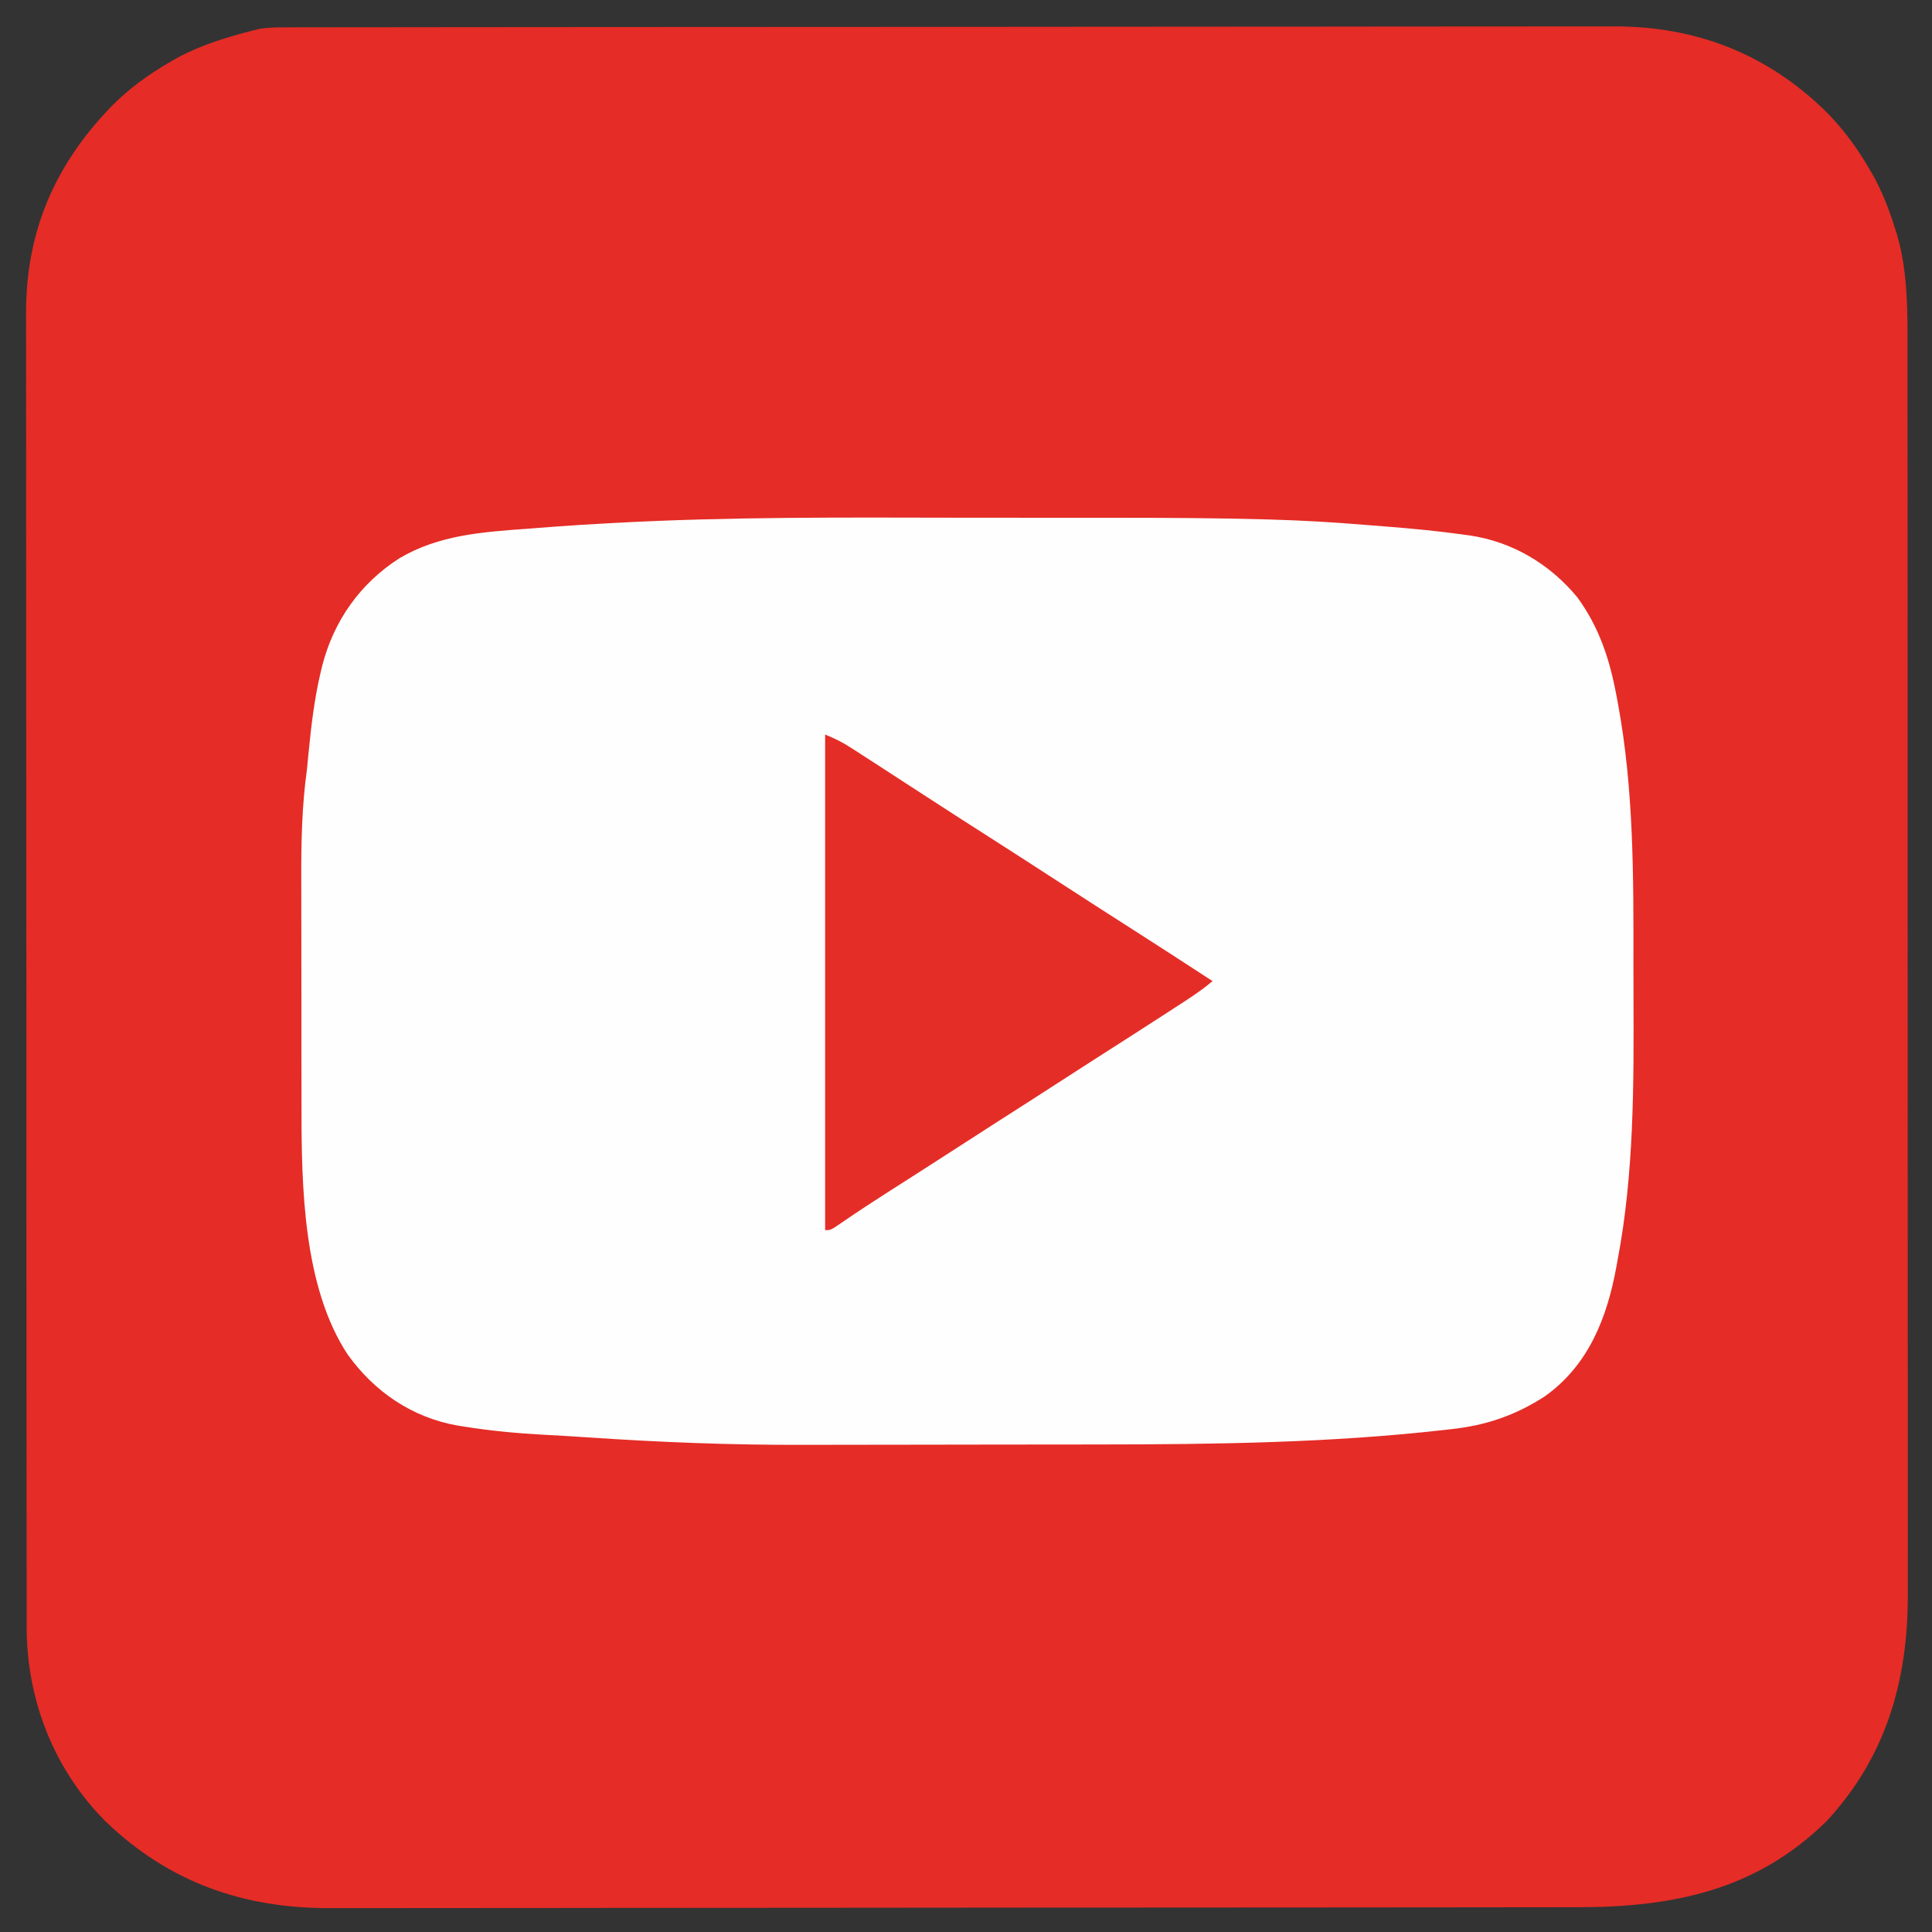
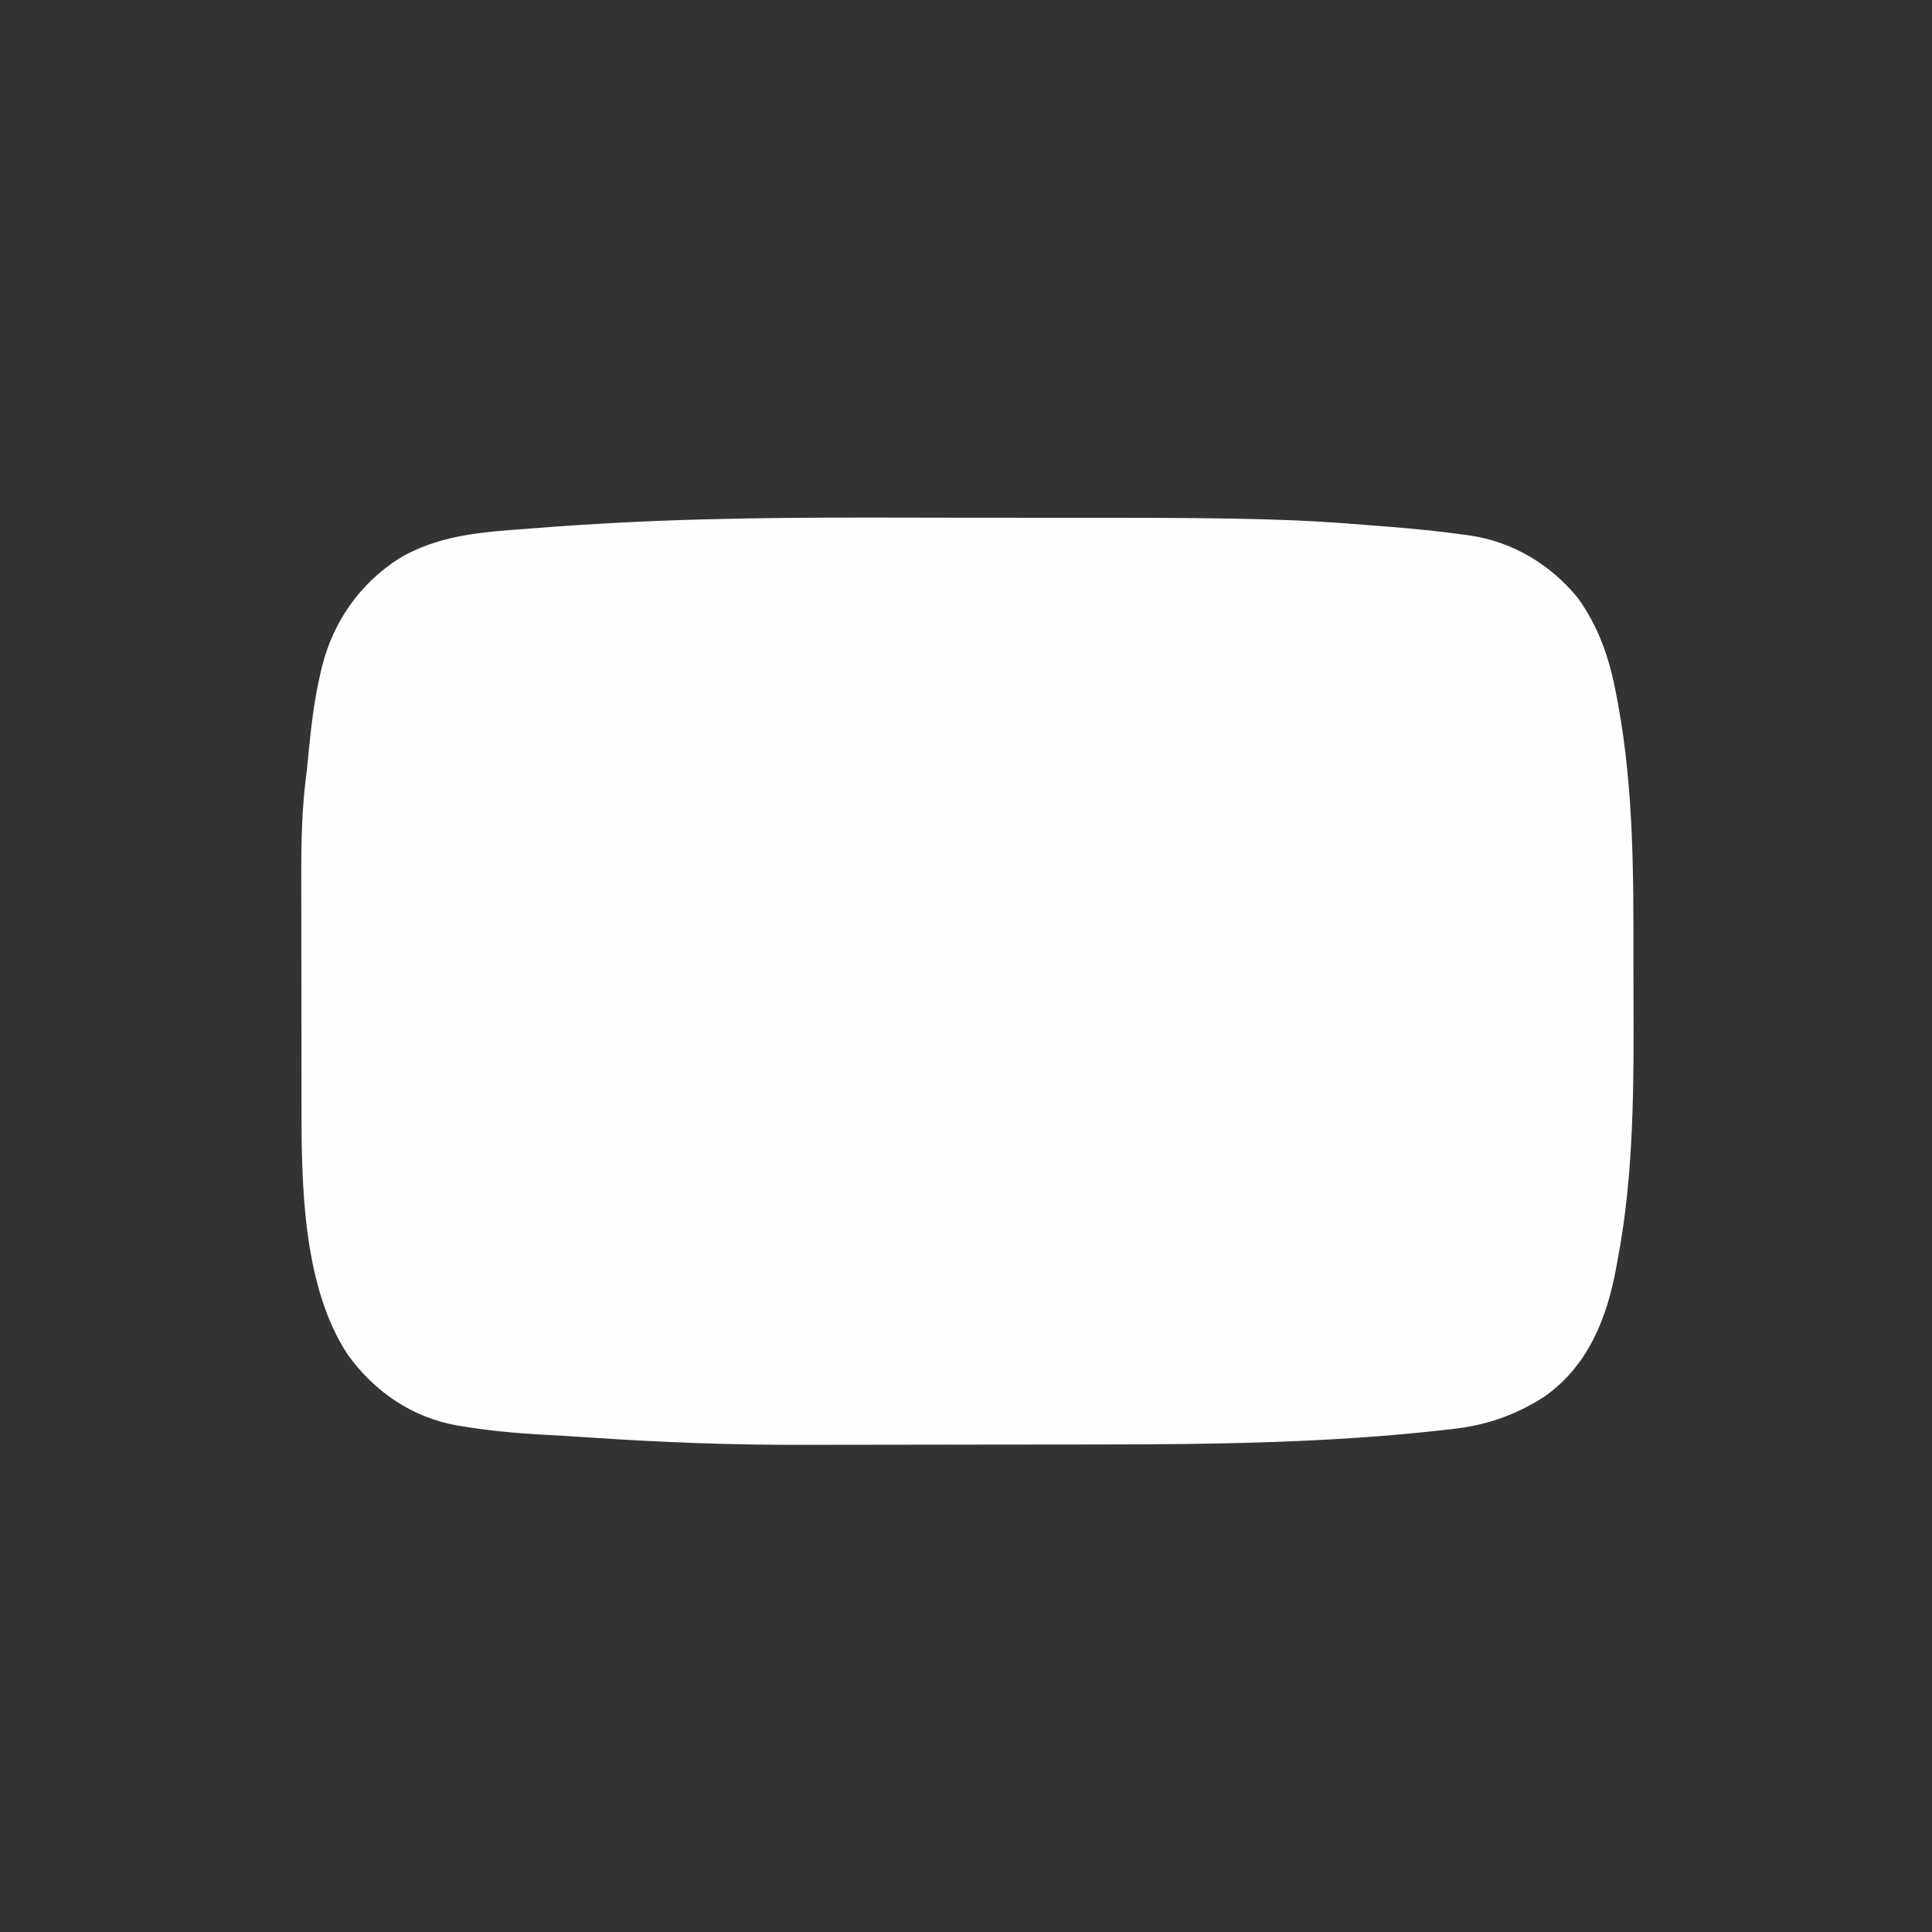
<svg xmlns="http://www.w3.org/2000/svg" width="768" height="768">
  <rect width="100%" height="100%" fill="#333333" stroke="none" />
-   <path d="M0 0 C0.938 -0.002 1.875 -0.005 2.842 -0.007 C6.002 -0.014 9.161 -0.013 12.321 -0.013 C14.603 -0.016 16.884 -0.02 19.166 -0.024 C25.45 -0.034 31.733 -0.038 38.017 -0.04 C44.094 -0.044 50.171 -0.052 56.248 -0.06 C72.532 -0.081 88.817 -0.091 105.101 -0.1 C112.808 -0.104 120.514 -0.11 128.22 -0.115 C154.608 -0.133 180.996 -0.148 207.383 -0.155 C209.04 -0.156 210.697 -0.156 212.353 -0.157 C213.175 -0.157 213.996 -0.157 214.843 -0.157 C219.005 -0.159 223.167 -0.16 227.33 -0.161 C228.156 -0.161 228.982 -0.161 229.833 -0.162 C256.599 -0.17 283.365 -0.193 310.131 -0.226 C338.439 -0.26 366.747 -0.28 395.055 -0.283 C398.165 -0.283 401.275 -0.284 404.385 -0.284 C405.151 -0.284 405.917 -0.284 406.706 -0.285 C419.01 -0.287 431.315 -0.303 443.62 -0.323 C455.999 -0.343 468.378 -0.349 480.757 -0.339 C487.459 -0.335 494.16 -0.337 500.862 -0.356 C507.005 -0.374 513.148 -0.373 519.291 -0.357 C521.505 -0.355 523.72 -0.359 525.935 -0.371 C558.58 -0.535 586.884 10.341 610.39 33.259 C617.318 40.222 622.853 47.646 627.765 56.134 C628.409 57.24 629.054 58.346 629.718 59.486 C633.275 66.089 635.842 72.803 638.077 79.947 C638.441 81.082 638.441 81.082 638.812 82.24 C643.3 97.521 643.056 113.591 643.025 129.361 C643.028 131.569 643.032 133.777 643.037 135.985 C643.047 142.01 643.045 148.035 643.041 154.059 C643.038 159.903 643.046 165.747 643.052 171.59 C643.068 185.006 643.069 198.421 643.067 211.837 C643.065 222.199 643.067 232.562 643.071 242.925 C643.072 244.417 643.072 245.909 643.073 247.401 C643.074 249.649 643.075 251.898 643.076 254.146 C643.084 275.035 643.088 295.923 643.084 316.812 C643.084 317.598 643.084 318.385 643.084 319.195 C643.083 323.181 643.082 327.166 643.081 331.151 C643.081 331.943 643.081 332.734 643.081 333.55 C643.08 335.15 643.08 336.751 643.08 338.351 C643.074 363.253 643.082 388.156 643.101 413.058 C643.122 441.074 643.132 469.09 643.128 497.105 C643.128 500.096 643.127 503.086 643.127 506.076 C643.127 506.812 643.127 507.549 643.127 508.307 C643.126 519.393 643.132 530.479 643.143 541.565 C643.155 554.18 643.157 566.795 643.144 579.41 C643.138 585.841 643.137 592.272 643.149 598.702 C643.16 604.599 643.157 610.496 643.143 616.393 C643.14 618.516 643.143 620.639 643.151 622.762 C643.272 657.06 634.585 687.452 610.87 713.06 C582.894 740.621 549.749 747.287 511.949 747.281 C509.737 747.285 507.525 747.288 505.313 747.293 C499.259 747.302 493.204 747.306 487.149 747.309 C481.282 747.312 475.415 747.321 469.548 747.328 C453.844 747.349 438.14 747.36 422.436 747.369 C415 747.373 407.564 747.378 400.127 747.383 C374.647 747.401 349.166 747.416 323.685 747.424 C322.087 747.424 320.49 747.425 318.892 747.425 C318.1 747.425 317.308 747.426 316.491 747.426 C312.478 747.427 308.465 747.428 304.451 747.429 C303.655 747.43 302.858 747.43 302.038 747.43 C276.219 747.438 250.4 747.461 224.582 747.494 C197.25 747.528 169.919 747.548 142.588 747.551 C139.585 747.552 136.581 747.552 133.578 747.553 C132.468 747.553 132.468 747.553 131.337 747.553 C119.468 747.555 107.6 747.571 95.732 747.592 C83.79 747.612 71.849 747.617 59.908 747.608 C53.447 747.603 46.986 747.605 40.524 747.625 C34.598 747.642 28.672 747.641 22.746 747.626 C20.613 747.623 18.481 747.627 16.348 747.639 C-18.167 747.82 -47.899 737.552 -73.099 713.326 C-93.546 692.966 -104.432 665.369 -104.64 636.754 C-104.646 633.619 -104.638 630.485 -104.63 627.35 C-104.635 625.058 -104.641 622.765 -104.648 620.472 C-104.665 614.203 -104.662 607.935 -104.657 601.666 C-104.654 595.589 -104.666 589.513 -104.677 583.436 C-104.702 569.482 -104.707 555.528 -104.705 541.575 C-104.703 530.796 -104.707 520.017 -104.715 509.238 C-104.716 507.687 -104.717 506.136 -104.718 504.584 C-104.718 503.814 -104.719 503.044 -104.719 502.251 C-104.72 501.48 -104.72 500.708 -104.721 499.913 C-104.722 499.141 -104.722 498.368 -104.723 497.572 C-104.737 475.85 -104.745 454.128 -104.741 432.406 C-104.741 431.588 -104.741 430.77 -104.74 429.927 C-104.739 425.781 -104.738 421.635 -104.738 417.489 C-104.737 416.666 -104.737 415.843 -104.737 414.994 C-104.737 413.329 -104.736 411.664 -104.736 409.999 C-104.73 384.097 -104.745 358.195 -104.777 332.292 C-104.814 303.16 -104.833 274.027 -104.828 244.894 C-104.827 241.785 -104.827 238.675 -104.827 235.566 C-104.826 234.8 -104.826 234.035 -104.826 233.246 C-104.825 221.715 -104.837 210.184 -104.856 198.654 C-104.877 185.532 -104.881 172.41 -104.861 159.288 C-104.852 152.598 -104.851 145.908 -104.872 139.218 C-104.891 133.084 -104.886 126.95 -104.863 120.816 C-104.859 118.607 -104.863 116.398 -104.877 114.189 C-105.065 81.428 -93.539 54.647 -70.673 31.134 C-63.87 24.327 -56.536 18.969 -48.235 14.134 C-47.128 13.488 -46.021 12.843 -44.88 12.177 C-35.21 6.974 -24.852 3.827 -14.235 1.134 C-13.556 0.961 -12.876 0.787 -12.176 0.608 C-8.106 -0.048 -4.116 -0.007 0 0 Z " fill="#E52C26" transform="translate(115.235,10.866)" />
  <path d="M0 0 C8.463 0.013 16.926 0.016 25.389 0.015 C35.721 0.014 46.053 0.021 56.384 0.03 C59.28 0.033 62.176 0.033 65.072 0.034 C83.936 0.039 102.789 0.134 121.646 0.657 C122.743 0.687 122.743 0.687 123.861 0.717 C136.338 1.067 148.772 1.786 161.211 2.82 C164.354 3.08 167.498 3.323 170.643 3.564 C180.613 4.35 190.538 5.313 200.446 6.689 C201.292 6.804 202.139 6.92 203.012 7.039 C220.067 9.542 234.97 18.419 245.934 31.716 C254.626 43.708 258.73 56.289 261.422 70.701 C261.748 72.441 261.748 72.441 262.082 74.216 C268.319 108.127 268.214 142.633 268.175 176.996 C268.171 181.452 268.178 185.907 268.196 190.362 C268.337 225.263 268.434 260.779 261.86 295.201 C261.714 296.007 261.569 296.813 261.419 297.643 C257.726 317.949 250.37 336.883 232.926 349.287 C221.206 356.856 209.56 360.829 195.672 362.326 C194.994 362.403 194.316 362.481 193.618 362.561 C147.992 367.773 101.848 368.36 55.978 368.401 C52.774 368.404 49.57 368.408 46.366 368.412 C36.244 368.426 26.122 368.436 15.999 368.439 C4.498 368.444 -7.003 368.461 -18.504 368.49 C-27.516 368.512 -36.528 368.522 -45.54 368.524 C-50.865 368.525 -56.191 368.53 -61.516 368.548 C-90.402 368.643 -119.061 367.526 -147.879 365.552 C-154.005 365.136 -160.134 364.791 -166.265 364.46 C-176.388 363.89 -186.377 362.93 -196.39 361.326 C-197.337 361.176 -198.284 361.027 -199.26 360.873 C-217.348 357.689 -232.355 347.431 -242.972 332.591 C-260.586 305.824 -261.298 265.987 -261.286 234.963 C-261.289 233.722 -261.292 232.481 -261.296 231.202 C-261.304 227.843 -261.307 224.483 -261.308 221.123 C-261.308 219.012 -261.311 216.901 -261.313 214.79 C-261.322 207.39 -261.327 199.991 -261.326 192.591 C-261.325 185.749 -261.336 178.906 -261.351 172.064 C-261.365 166.142 -261.37 160.221 -261.369 154.299 C-261.369 150.783 -261.372 147.267 -261.382 143.751 C-261.424 129.078 -261.158 114.741 -259.14 100.201 C-258.904 97.893 -258.677 95.585 -258.465 93.275 C-257.418 82.578 -256.182 72.047 -253.703 61.576 C-253.51 60.754 -253.317 59.933 -253.118 59.086 C-248.572 41.144 -238.049 26.175 -222.457 16.173 C-206.705 6.804 -189.2 5.666 -171.331 4.375 C-168.217 4.148 -165.106 3.901 -161.994 3.652 C-154.382 3.065 -146.763 2.615 -139.14 2.201 C-137.921 2.133 -137.921 2.133 -136.676 2.065 C-91.15 -0.41 -45.576 -0.075 0 0 Z " fill="#FEFEFE" transform="translate(381.14,205.799)" />
-   <path d="M0 0 C3.899 1.559 6.79 3.002 10.254 5.238 C11.263 5.887 12.271 6.535 13.311 7.203 C14.92 8.247 14.92 8.247 16.562 9.312 C17.692 10.041 18.821 10.769 19.951 11.496 C27.446 16.327 34.922 21.19 42.392 26.059 C50.205 31.147 58.06 36.168 65.916 41.188 C75.288 47.179 84.63 53.217 93.961 59.272 C103.057 65.173 112.176 71.036 121.312 76.875 C132.245 83.861 143.136 90.908 154 98 C149.226 102.052 143.997 105.355 138.75 108.75 C137.744 109.403 136.739 110.056 135.703 110.729 C126.093 116.962 116.442 123.131 106.789 129.297 C102.015 132.348 97.253 135.416 92.5 138.5 C84.43 143.736 76.324 148.916 68.219 154.098 C61.644 158.303 55.082 162.526 48.536 166.775 C44.344 169.493 40.14 172.191 35.93 174.879 C34.855 175.565 33.781 176.25 32.674 176.957 C30.492 178.349 28.311 179.741 26.129 181.133 C19.433 185.413 12.781 189.747 6.238 194.258 C2.211 197 2.211 197 0 197 C0 131.99 0 66.98 0 0 Z " fill="#E52D27" transform="translate(328,292)" />
</svg>